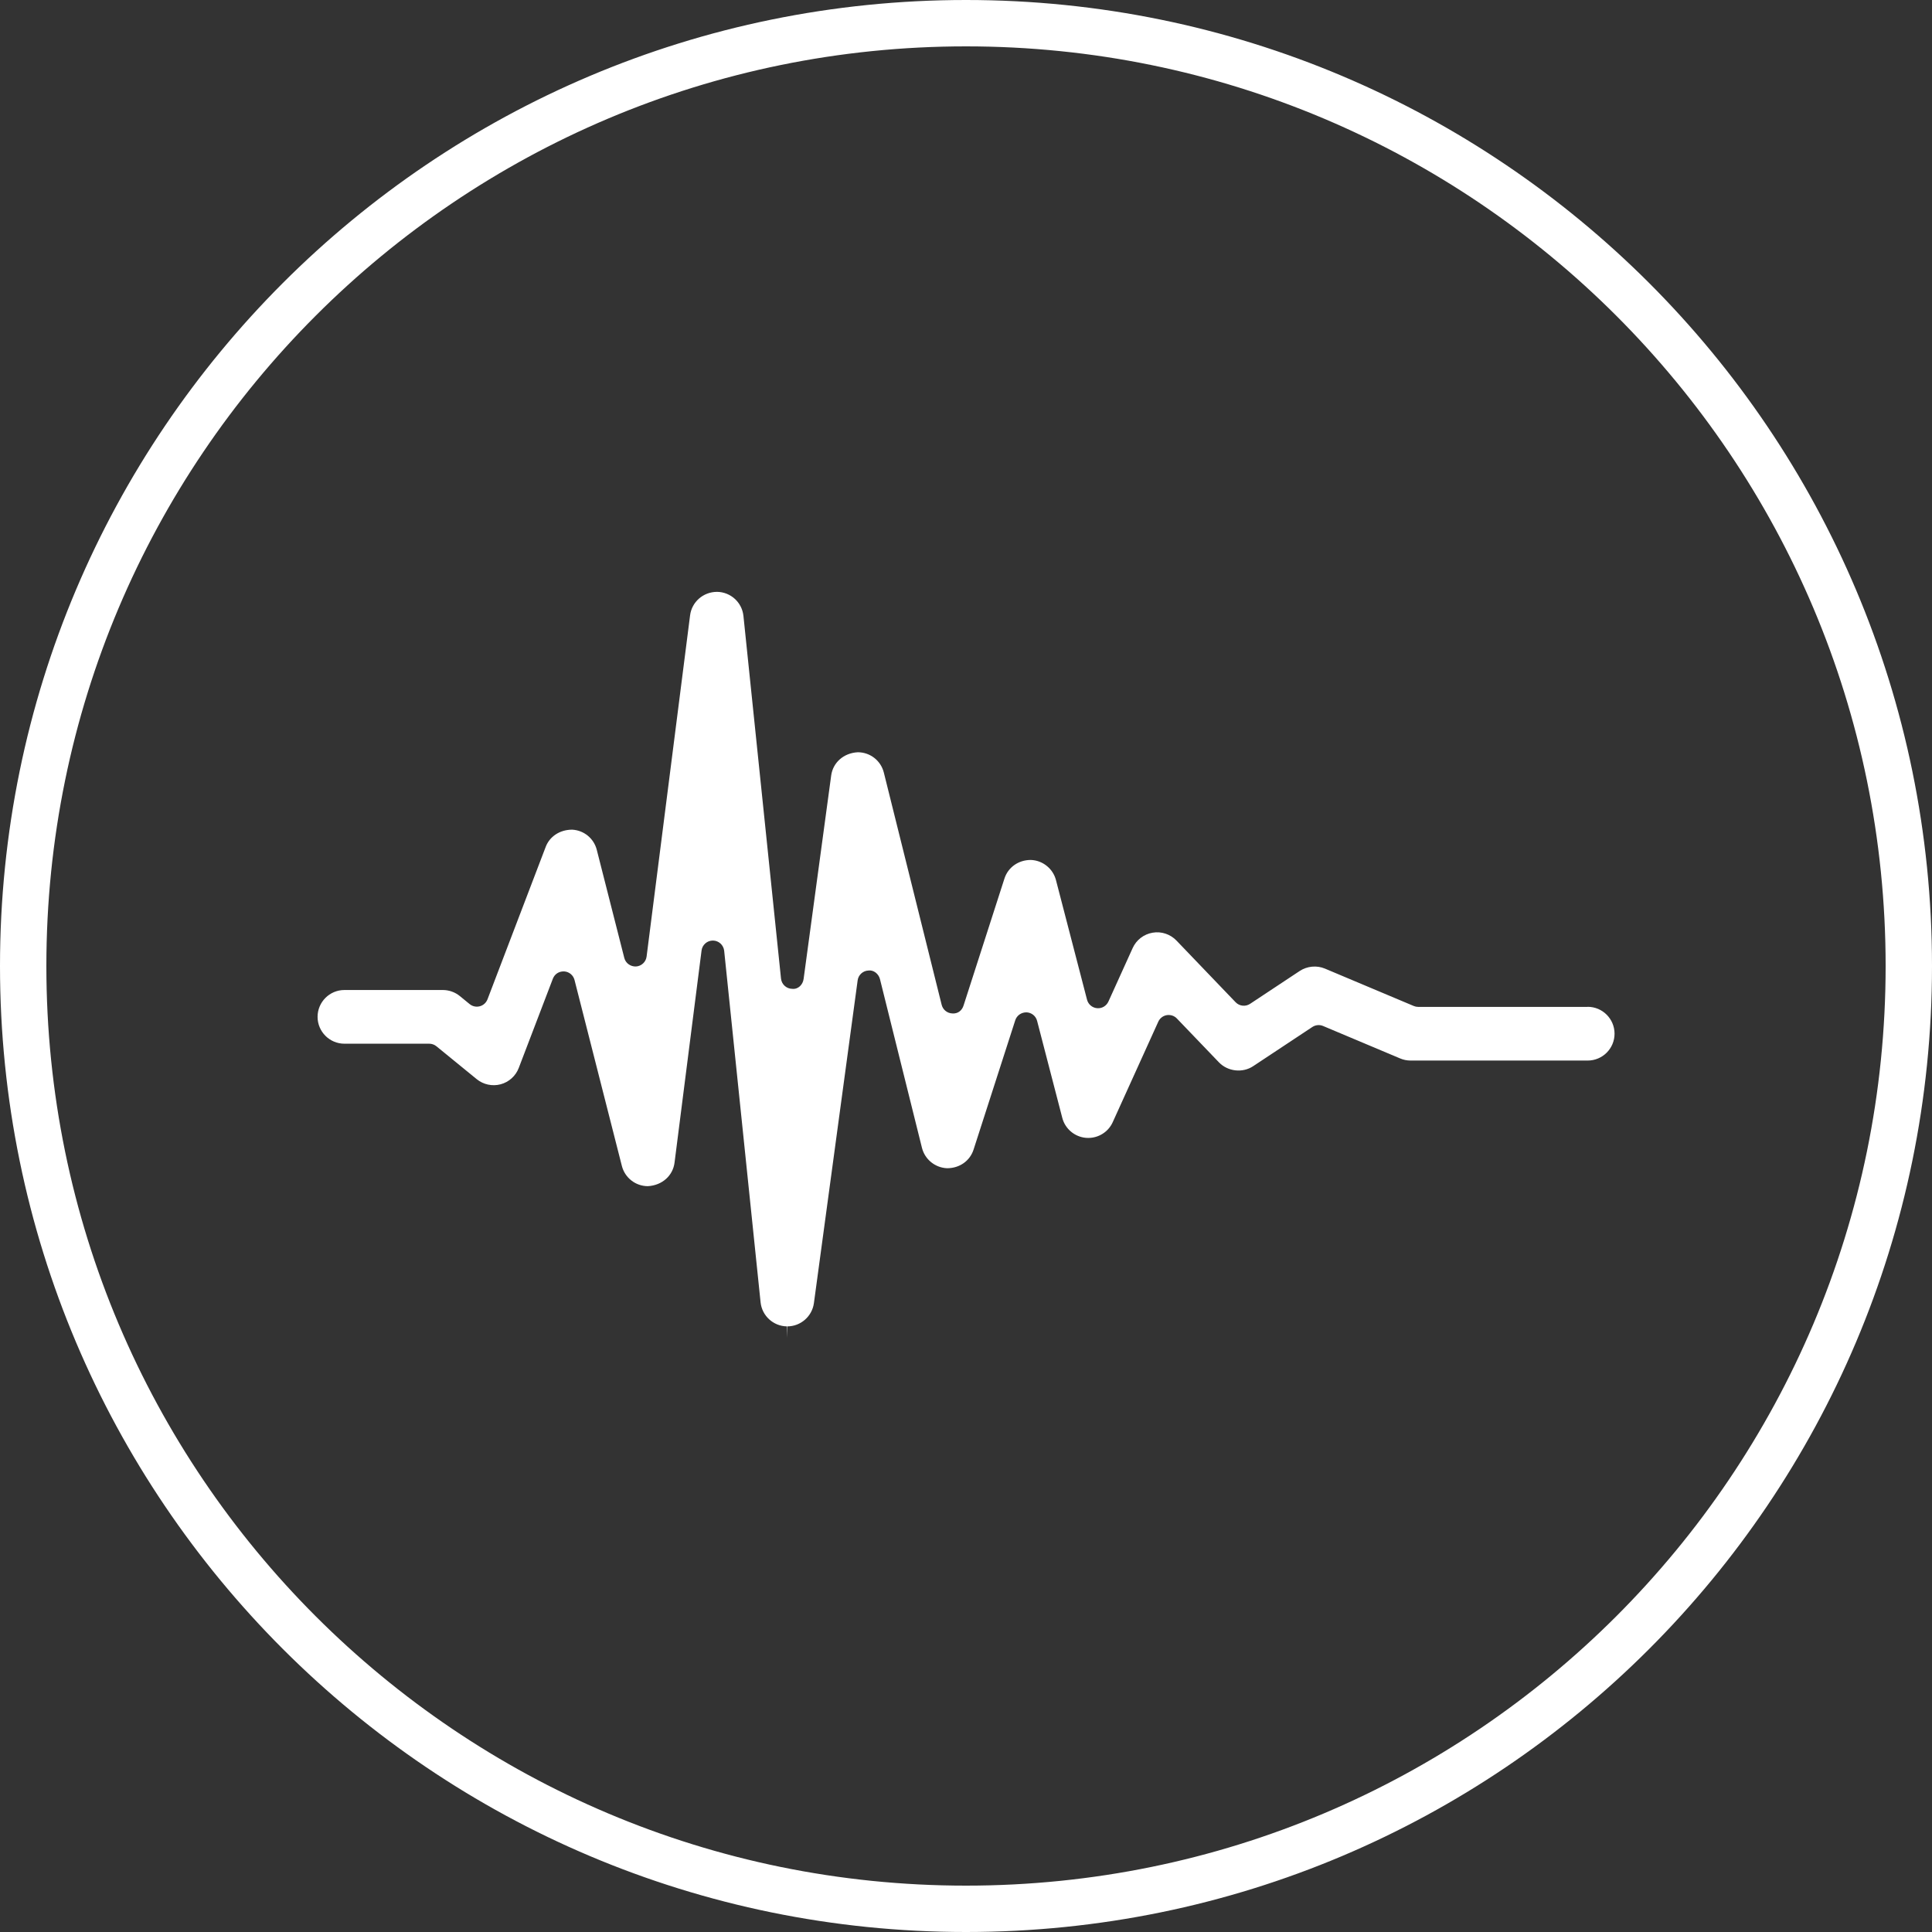
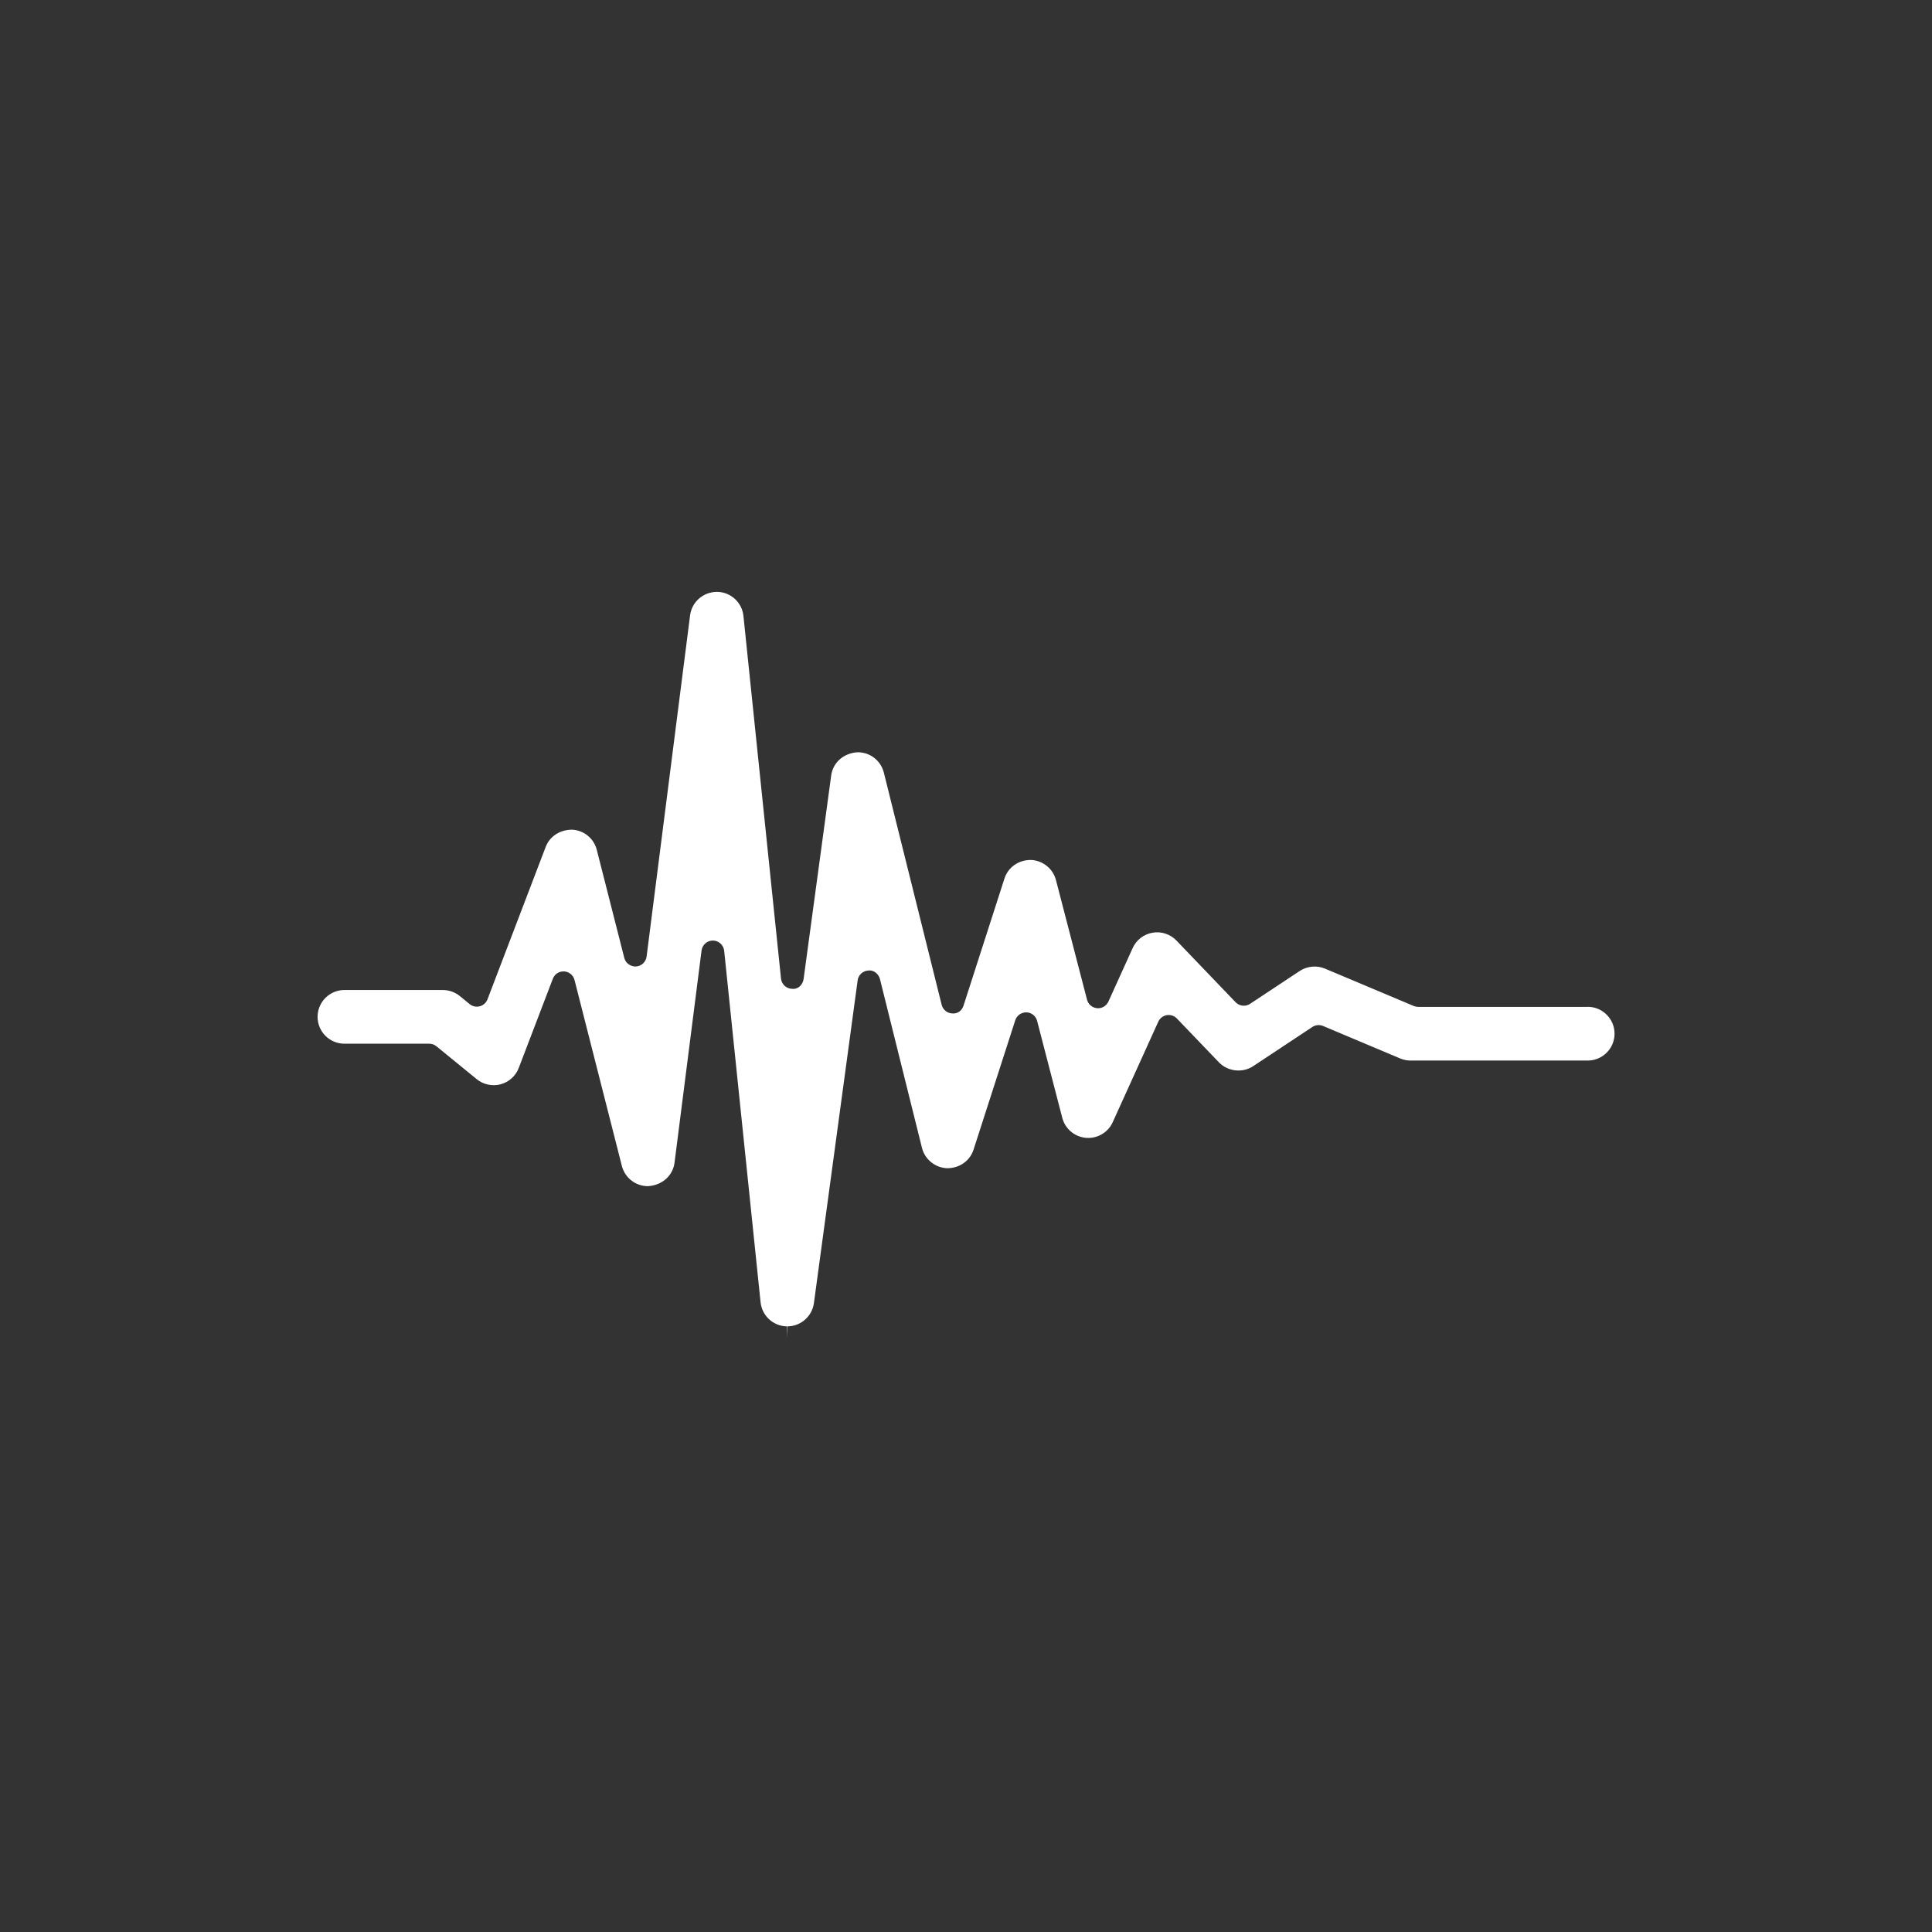
<svg xmlns="http://www.w3.org/2000/svg" width="500" zoomAndPan="magnify" viewBox="0 0 375 375" height="500" preserveAspectRatio="xMidYMid meet" version="1.0">
  <rect x="0" y="0" width="375" height="375" fill="#333333" stroke="none" />
  <defs>
    <clipPath id="a061511064">
      <path d="M 187.5 0 C 83.945 0 0 83.945 0 187.5 C 0 291.055 83.945 375 187.5 375 C 291.055 375 375 291.055 375 187.5 C 375 83.945 291.055 0 187.5 0 Z M 187.5 0 " clip-rule="nonzero" />
    </clipPath>
    <clipPath id="995f64dcb1">
      <path d="M 61.629 114.652 L 313.629 114.652 L 313.629 260 L 61.629 260 Z M 61.629 114.652 " clip-rule="nonzero" />
    </clipPath>
  </defs>
  <g clip-path="url(#a061511064)">
-     <path stroke-linecap="butt" transform="matrix(0.75, 0, 0, 0.75, 0, 0)" fill="none" stroke-linejoin="miter" d="M 250 0 C 111.927 0 -0 111.927 -0 250 C -0 388.073 111.927 500 250 500 C 388.073 500 500 388.073 500 250 C 500 111.927 388.073 0 250 0 Z M 250 0 " stroke="#ffffff" stroke-width="24" stroke-opacity="1" stroke-miterlimit="4" />
-   </g>
+     </g>
  <g clip-path="url(#995f64dcb1)">
    <path fill="#ffffff" d="M 308.16 195.438 L 275.273 195.438 C 274.98 195.438 274.691 195.379 274.418 195.266 L 257.176 188.008 C 255.59 187.34 253.723 187.512 252.27 188.469 L 242.641 194.844 C 241.754 195.434 240.562 195.301 239.828 194.531 L 228.355 182.566 C 227.18 181.34 225.438 180.734 223.723 181.035 C 222.008 181.324 220.562 182.441 219.848 184.02 L 215.145 194.398 C 214.754 195.246 213.887 195.781 212.938 195.688 C 212.008 195.609 211.227 194.949 210.992 194.039 L 204.961 170.82 C 204.383 168.594 202.371 166.984 200.07 166.918 C 197.648 166.918 195.656 168.371 194.961 170.531 L 187.023 195.18 C 186.723 196.117 185.949 196.797 184.844 196.707 C 183.859 196.676 183.016 195.992 182.777 195.035 L 171.555 149.969 C 170.977 147.641 168.898 146.012 166.5 146.012 C 163.715 146.156 161.664 148.051 161.332 150.523 L 155.98 190.016 C 155.828 191.121 154.93 192.066 153.758 191.93 C 152.641 191.914 151.711 191.059 151.594 189.945 L 144.301 119.551 C 144.027 116.918 141.824 114.91 139.18 114.879 C 136.496 114.879 134.277 116.836 133.945 119.434 L 125.504 185.668 C 125.371 186.719 124.508 187.527 123.449 187.594 C 122.391 187.633 121.434 186.961 121.176 185.938 L 115.836 164.957 C 115.273 162.746 113.363 161.172 111.086 161.039 L 111.062 161.039 C 108.625 161.039 106.676 162.387 105.918 164.383 L 94.621 193.969 C 94.363 194.633 93.812 195.137 93.129 195.316 C 92.438 195.504 91.711 195.34 91.16 194.895 L 89.254 193.336 C 88.328 192.578 87.156 192.16 85.953 192.16 L 66.852 192.16 C 63.977 192.16 61.641 194.496 61.641 197.371 C 61.641 200.246 63.977 202.582 66.852 202.582 L 83.312 202.582 C 83.82 202.582 84.316 202.758 84.711 203.082 L 92.531 209.465 C 93.805 210.512 95.57 210.895 97.172 210.461 C 98.781 210.031 100.102 208.844 100.691 207.285 L 107.309 189.969 C 107.652 189.066 108.5 188.508 109.5 188.551 C 110.461 188.605 111.273 189.281 111.512 190.207 L 120.703 226.305 C 121.293 228.617 123.371 230.234 125.754 230.234 C 128.574 230.07 130.609 228.16 130.926 225.68 L 136.172 184.492 C 136.312 183.387 137.254 182.562 138.363 182.562 L 138.387 182.562 C 139.508 182.574 140.441 183.43 140.562 184.547 L 147.629 252.777 C 147.902 255.395 150.098 257.406 152.734 257.449 L 152.816 259.656 L 152.816 257.449 C 155.41 257.449 157.629 255.512 157.98 252.934 L 166.469 190.285 C 166.609 189.238 167.48 188.438 168.535 188.379 C 169.562 188.223 170.543 189.02 170.801 190.047 L 178.953 222.797 C 179.516 225.047 181.523 226.664 183.832 226.75 L 183.84 226.75 C 186.285 226.75 188.273 225.297 188.969 223.137 L 197.062 198.027 C 197.363 197.094 198.246 196.488 199.23 196.496 C 200.211 196.527 201.059 197.199 201.301 198.152 L 206.188 216.973 C 206.738 219.105 208.59 220.664 210.789 220.855 L 211.238 220.871 C 213.277 220.871 215.145 219.672 215.98 217.812 L 224.824 198.305 C 225.129 197.637 225.742 197.164 226.461 197.039 C 227.203 196.926 227.926 197.16 228.426 197.684 L 236.598 206.203 C 238.297 207.977 241.18 208.316 243.242 206.941 L 254.727 199.336 C 255.348 198.93 256.129 198.855 256.805 199.141 L 271.766 205.441 C 272.41 205.715 273.094 205.852 273.789 205.852 L 308.172 205.852 C 311.047 205.852 313.383 203.516 313.383 200.641 C 313.383 197.766 311.047 195.422 308.172 195.422 Z M 308.16 195.438 " fill-opacity="1" fill-rule="nonzero" />
  </g>
</svg>